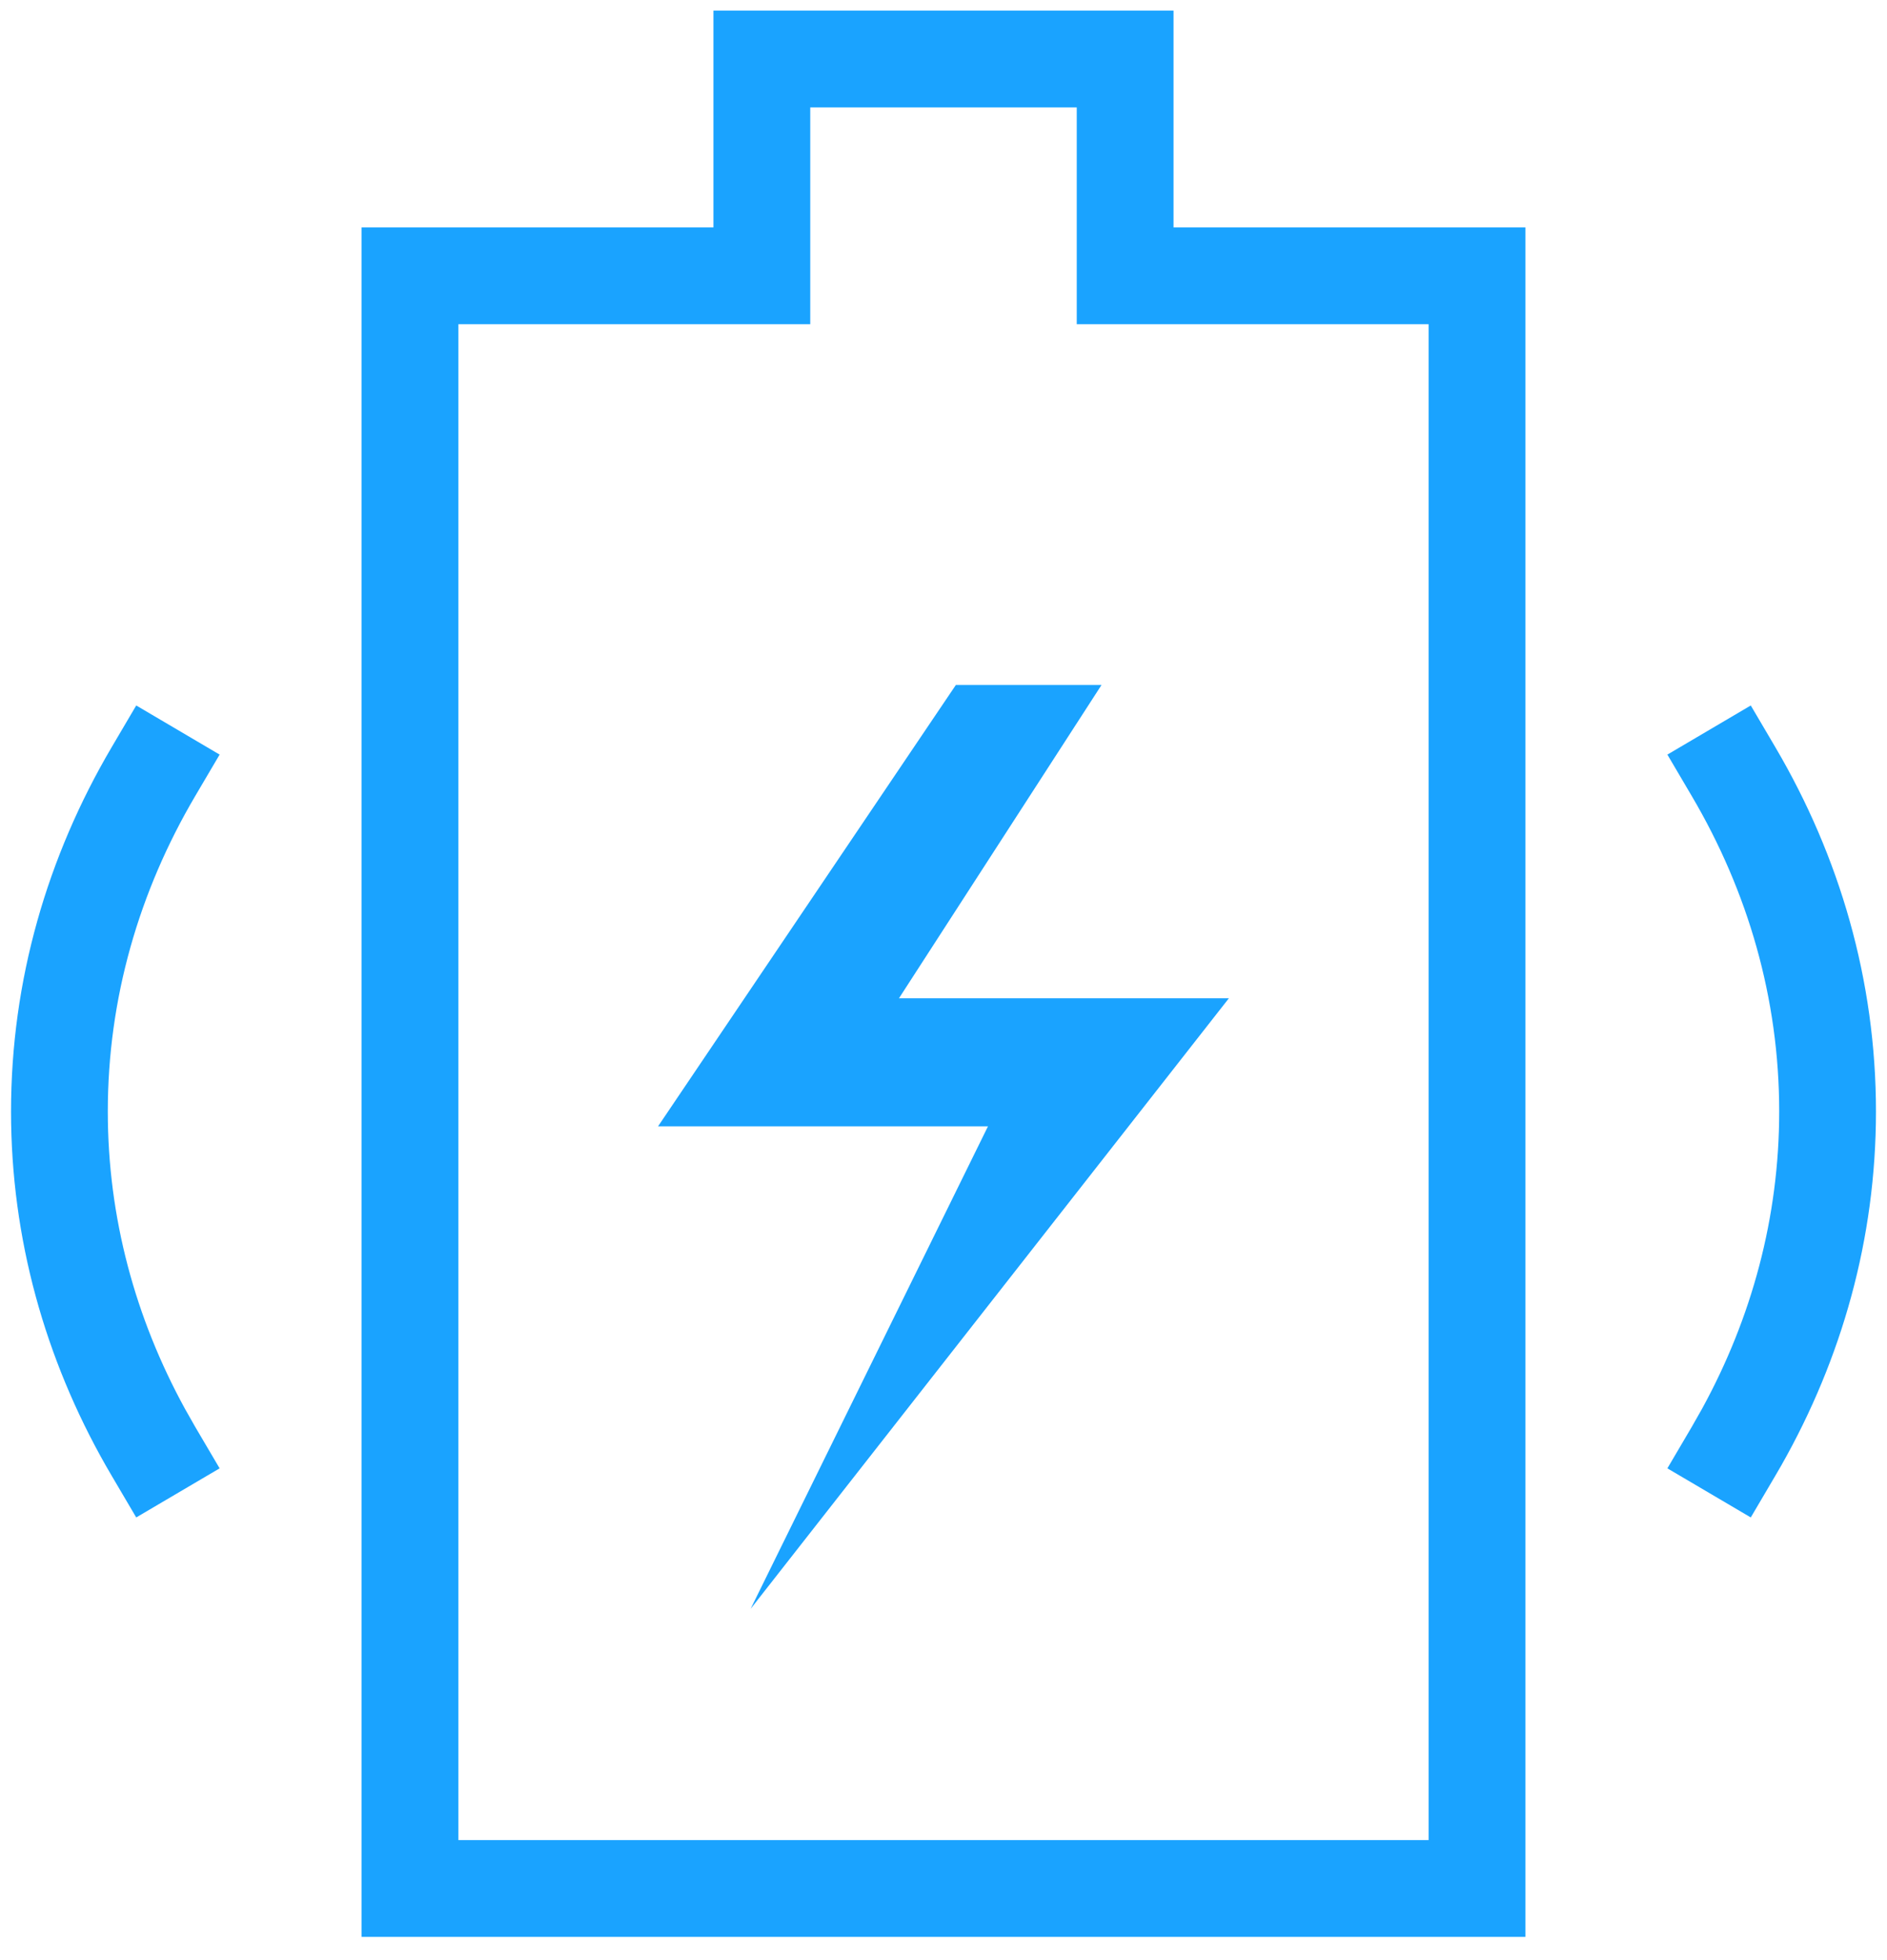
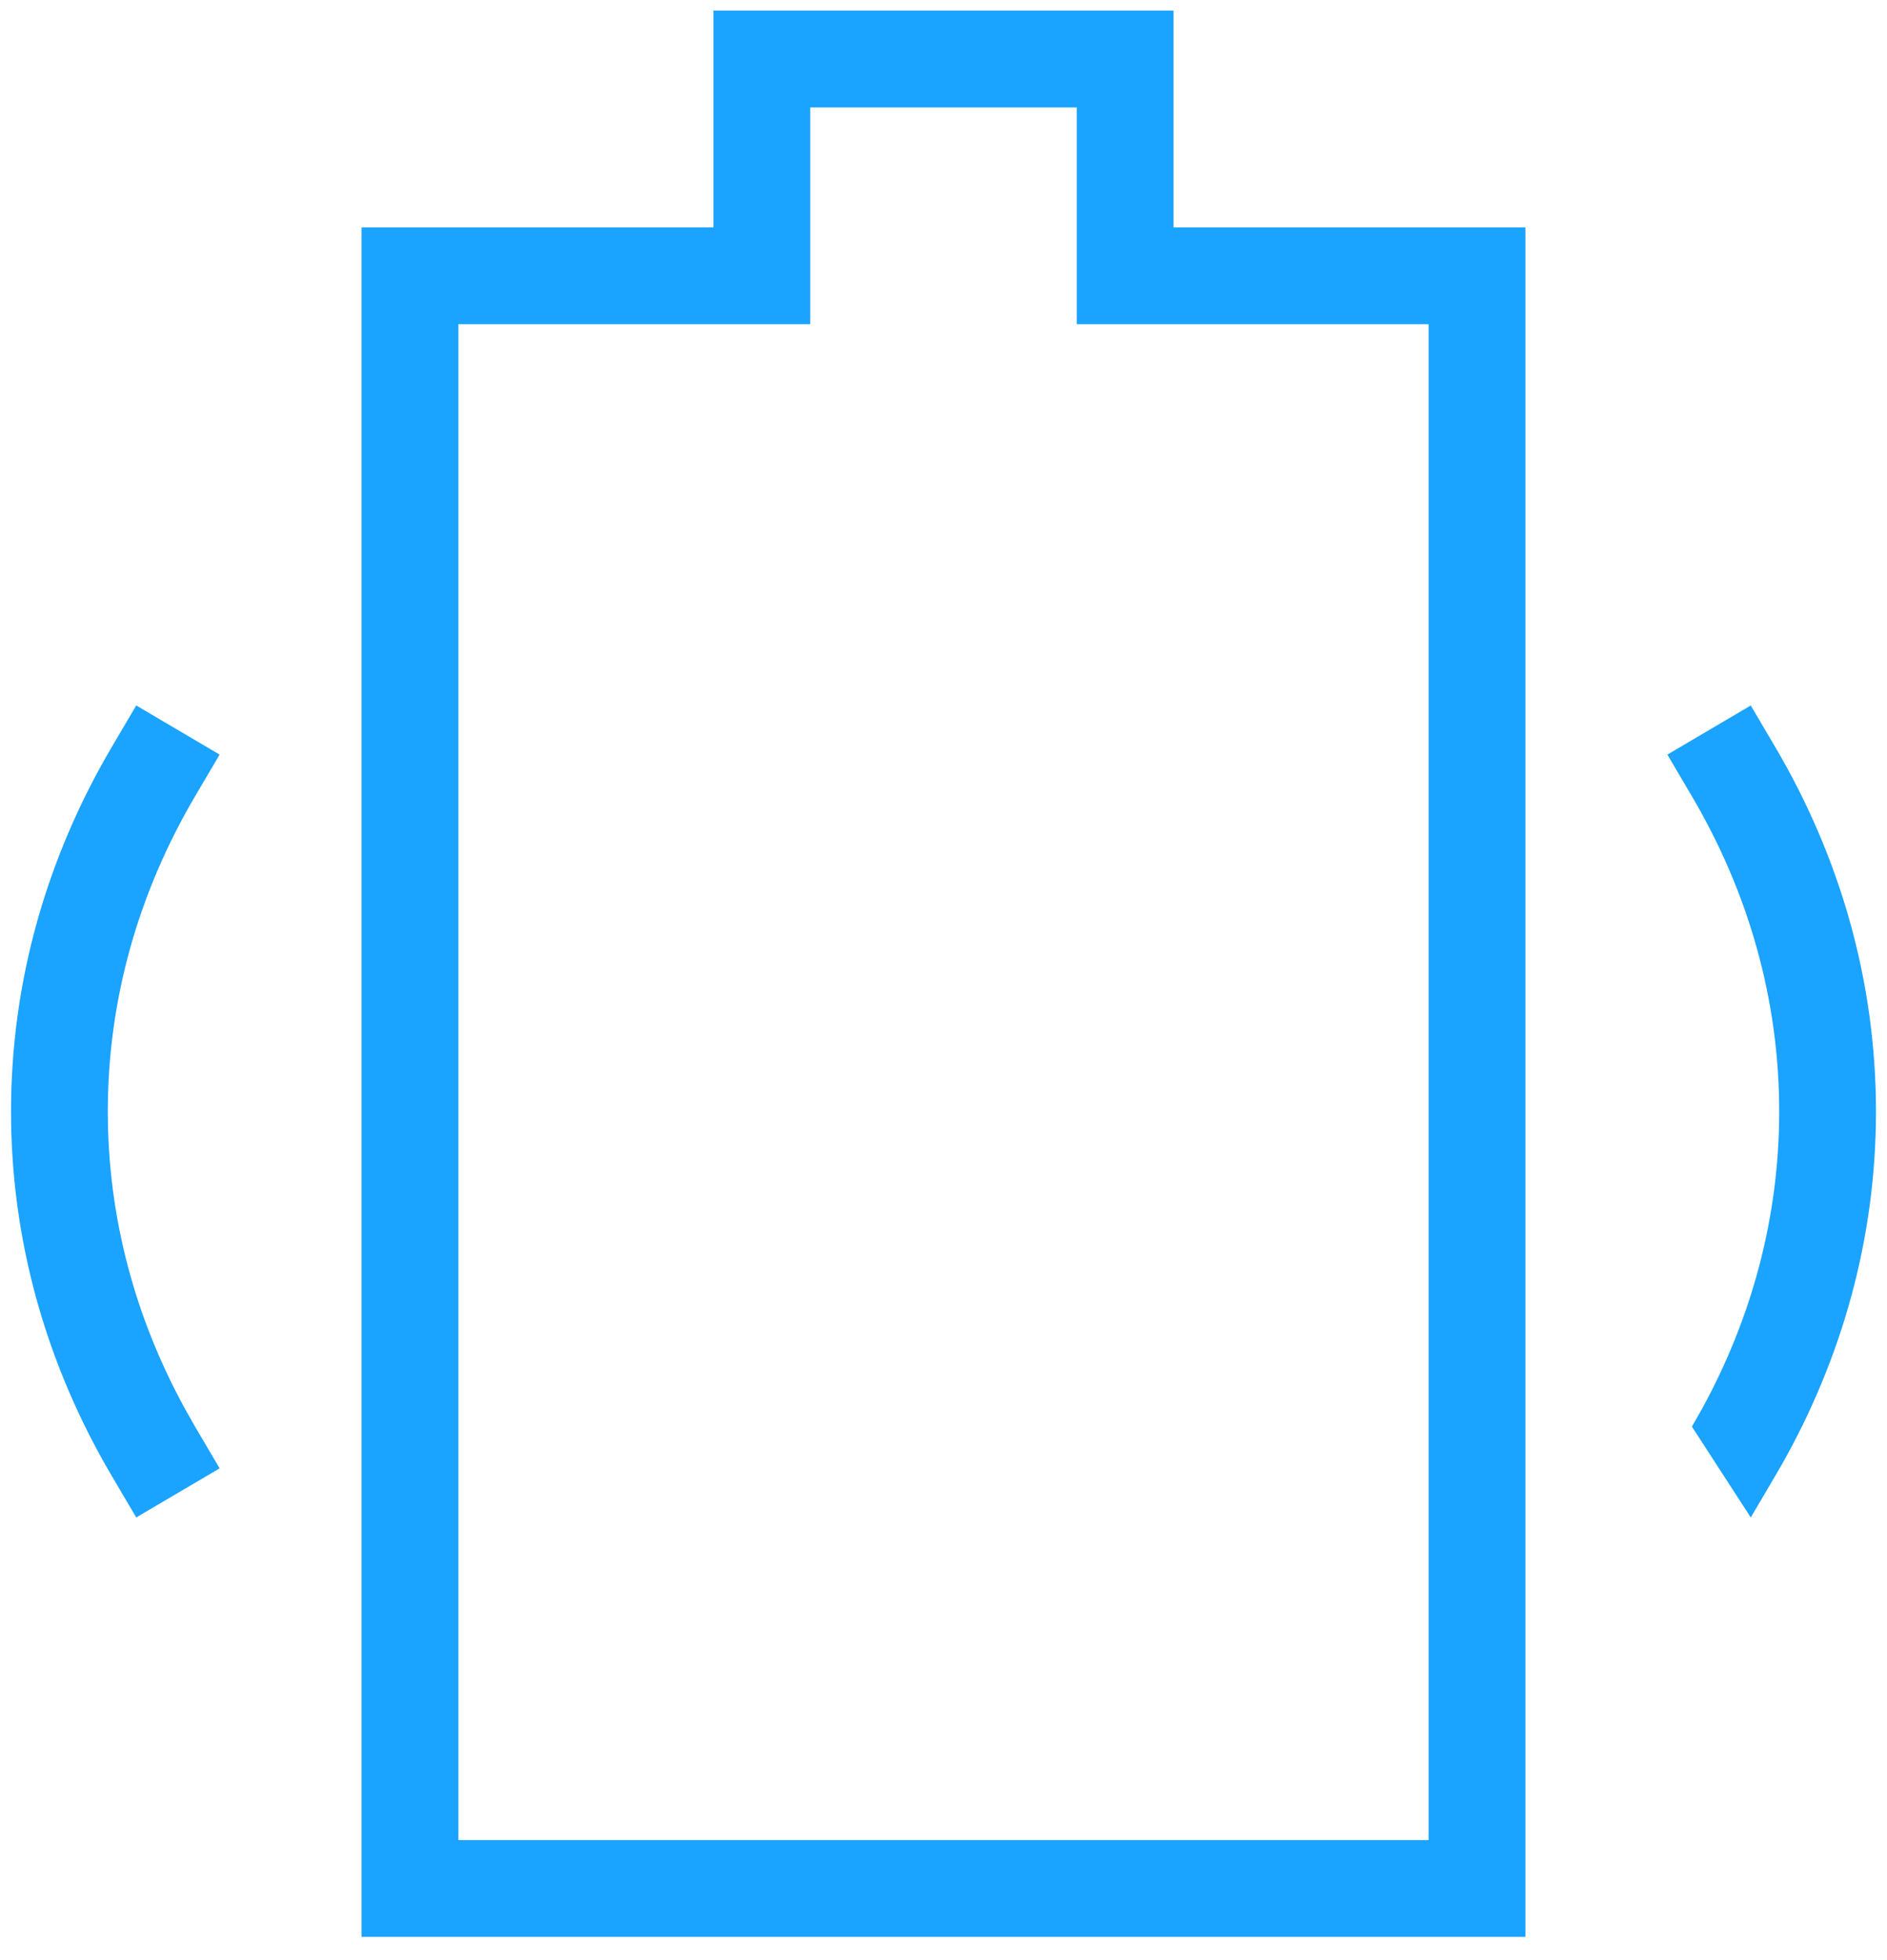
<svg xmlns="http://www.w3.org/2000/svg" width="78" height="81" viewBox="0 0 78 81" fill="none">
  <path d="M44.508 4.439H33.492V13.398H18.948V76.04H59.052V13.398H44.508V4.439ZM63.052 9.397V80.04H14.947V9.397H29.491V0.439H48.508V9.397H63.052Z" fill="#1AA3FF" />
-   <path d="M45.532 28.306L37.16 41.252H50.797L31.028 66.483L40.838 46.545H27.201L39.511 28.306H45.532Z" fill="#1AA3FF" />
  <path d="M0.456 45.931C0.456 40.504 1.962 35.387 4.616 30.877L5.631 29.153L9.078 31.183L8.063 32.906C5.749 36.839 4.456 41.26 4.456 45.931C4.456 50.309 5.592 54.468 7.642 58.211L8.063 58.954L9.078 60.678L5.631 62.707L4.616 60.983L4.37 60.559C1.869 56.154 0.456 51.187 0.456 45.931Z" fill="#1AA3FF" />
-   <path d="M77.544 45.931C77.544 40.504 76.038 35.387 73.384 30.877L72.369 29.153L68.922 31.183L69.936 32.906C72.251 36.839 73.544 41.26 73.544 45.931C73.544 50.309 72.407 54.468 70.358 58.211L69.936 58.954L68.922 60.678L72.369 62.707L73.384 60.983L73.63 60.559C76.131 56.154 77.544 51.187 77.544 45.931Z" fill="#1AA3FF" />
+   <path d="M77.544 45.931C77.544 40.504 76.038 35.387 73.384 30.877L72.369 29.153L68.922 31.183L69.936 32.906C72.251 36.839 73.544 41.26 73.544 45.931C73.544 50.309 72.407 54.468 70.358 58.211L69.936 58.954L72.369 62.707L73.384 60.983L73.63 60.559C76.131 56.154 77.544 51.187 77.544 45.931Z" fill="#1AA3FF" />
</svg>